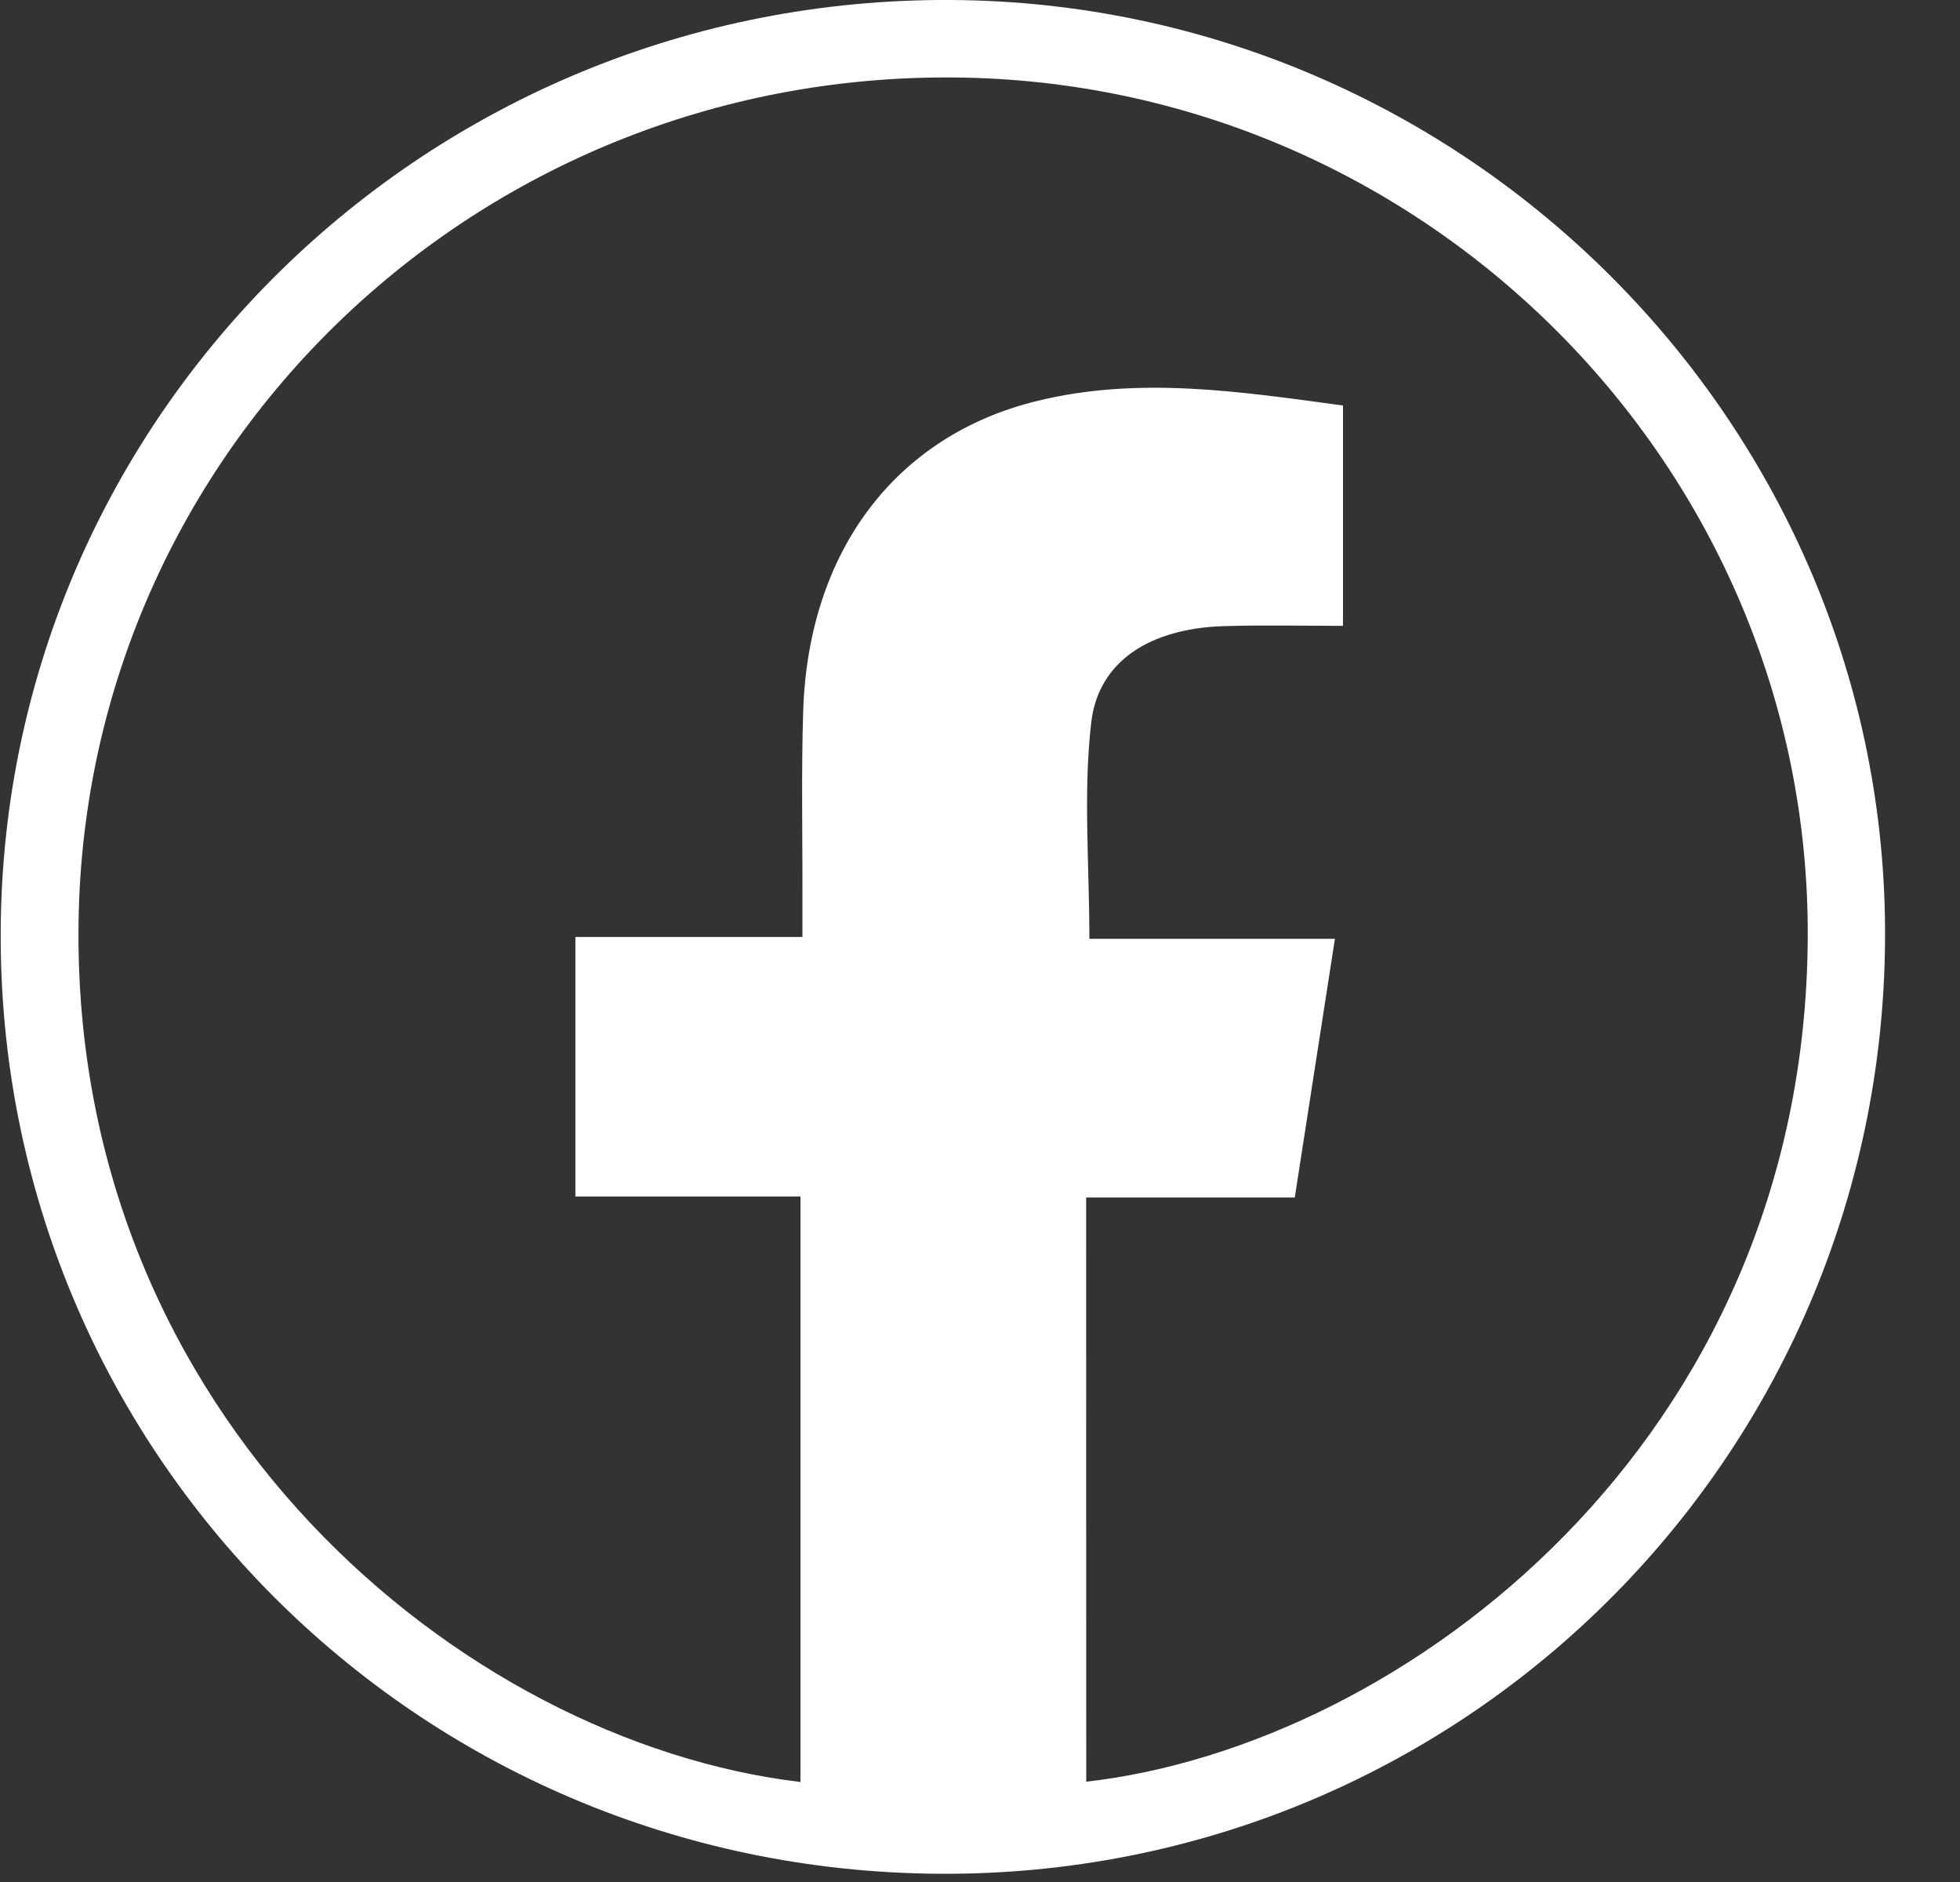
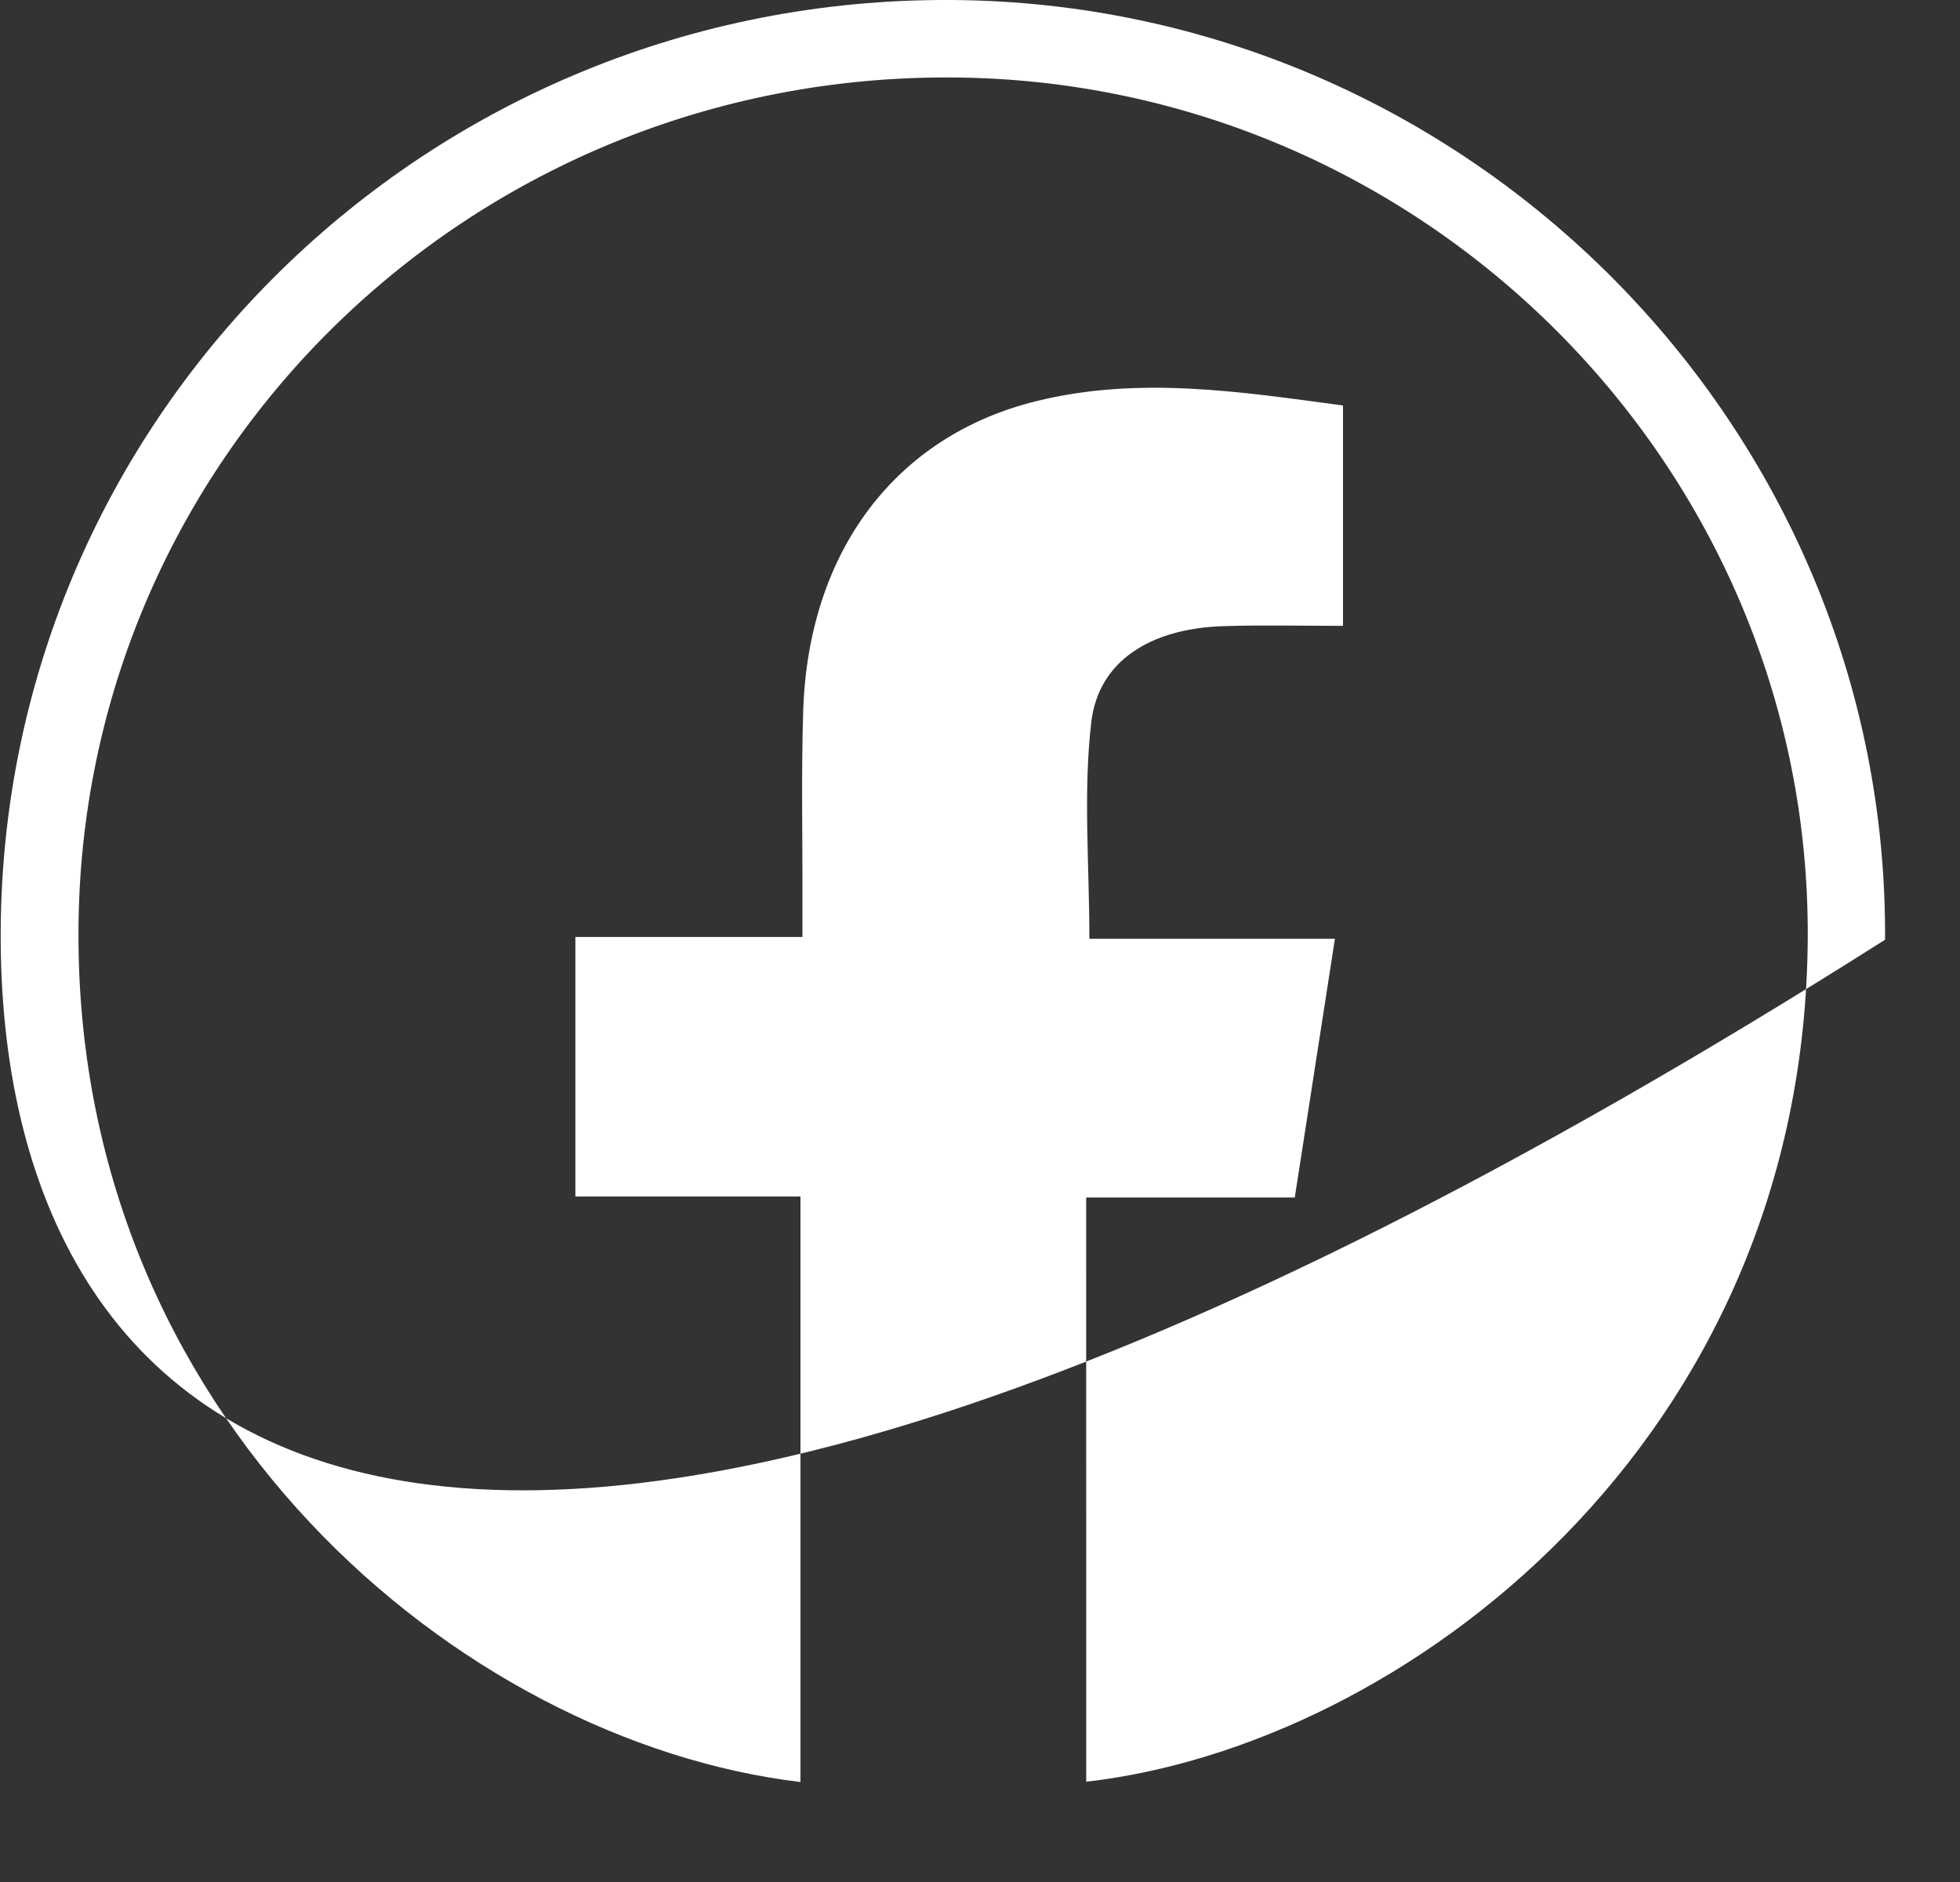
<svg xmlns="http://www.w3.org/2000/svg" width="25" height="24" viewBox="0 0 25 24" fill="none">
  <rect x="0" y="0" width="25" height="24" fill="#333333" stroke="none" />
-   <path d="M24.044 11.984C24.002 18.615 18.616 23.935 11.984 23.895C5.308 23.856 -0.033 18.486 0.009 11.857C0.051 5.266 5.474 -0.038 12.132 0C18.72 0.038 24.086 5.436 24.044 11.984ZM13.855 22.721C17.893 22.261 23.023 18.393 23.058 11.958C23.089 5.961 18.179 1.035 12.165 0.988C6.064 0.938 1.084 5.746 1.002 11.764C0.916 18.067 5.884 22.209 10.21 22.725C10.21 20.252 10.21 17.78 10.21 15.258C9.237 15.258 8.287 15.258 7.339 15.258C7.339 14.133 7.339 13.06 7.339 11.949C8.317 11.949 9.256 11.949 10.235 11.949C10.235 11.768 10.235 11.628 10.235 11.488C10.238 10.679 10.219 9.869 10.245 9.06C10.313 7.029 11.424 5.557 13.221 5.115C14.525 4.793 15.824 4.995 17.13 5.171C17.13 6.121 17.13 7.037 17.13 7.981C16.6 7.981 16.102 7.969 15.605 7.985C14.679 8.014 14.01 8.425 13.919 9.212C13.815 10.106 13.895 11.021 13.895 11.972C14.915 11.972 15.945 11.972 17.027 11.972C16.852 13.097 16.686 14.171 16.515 15.271C15.603 15.271 14.741 15.271 13.854 15.271C13.855 17.777 13.855 20.248 13.855 22.721Z" fill="white" />
+   <path d="M24.044 11.984C5.308 23.856 -0.033 18.486 0.009 11.857C0.051 5.266 5.474 -0.038 12.132 0C18.72 0.038 24.086 5.436 24.044 11.984ZM13.855 22.721C17.893 22.261 23.023 18.393 23.058 11.958C23.089 5.961 18.179 1.035 12.165 0.988C6.064 0.938 1.084 5.746 1.002 11.764C0.916 18.067 5.884 22.209 10.21 22.725C10.21 20.252 10.21 17.78 10.21 15.258C9.237 15.258 8.287 15.258 7.339 15.258C7.339 14.133 7.339 13.06 7.339 11.949C8.317 11.949 9.256 11.949 10.235 11.949C10.235 11.768 10.235 11.628 10.235 11.488C10.238 10.679 10.219 9.869 10.245 9.06C10.313 7.029 11.424 5.557 13.221 5.115C14.525 4.793 15.824 4.995 17.13 5.171C17.13 6.121 17.13 7.037 17.13 7.981C16.6 7.981 16.102 7.969 15.605 7.985C14.679 8.014 14.01 8.425 13.919 9.212C13.815 10.106 13.895 11.021 13.895 11.972C14.915 11.972 15.945 11.972 17.027 11.972C16.852 13.097 16.686 14.171 16.515 15.271C15.603 15.271 14.741 15.271 13.854 15.271C13.855 17.777 13.855 20.248 13.855 22.721Z" fill="white" />
</svg>